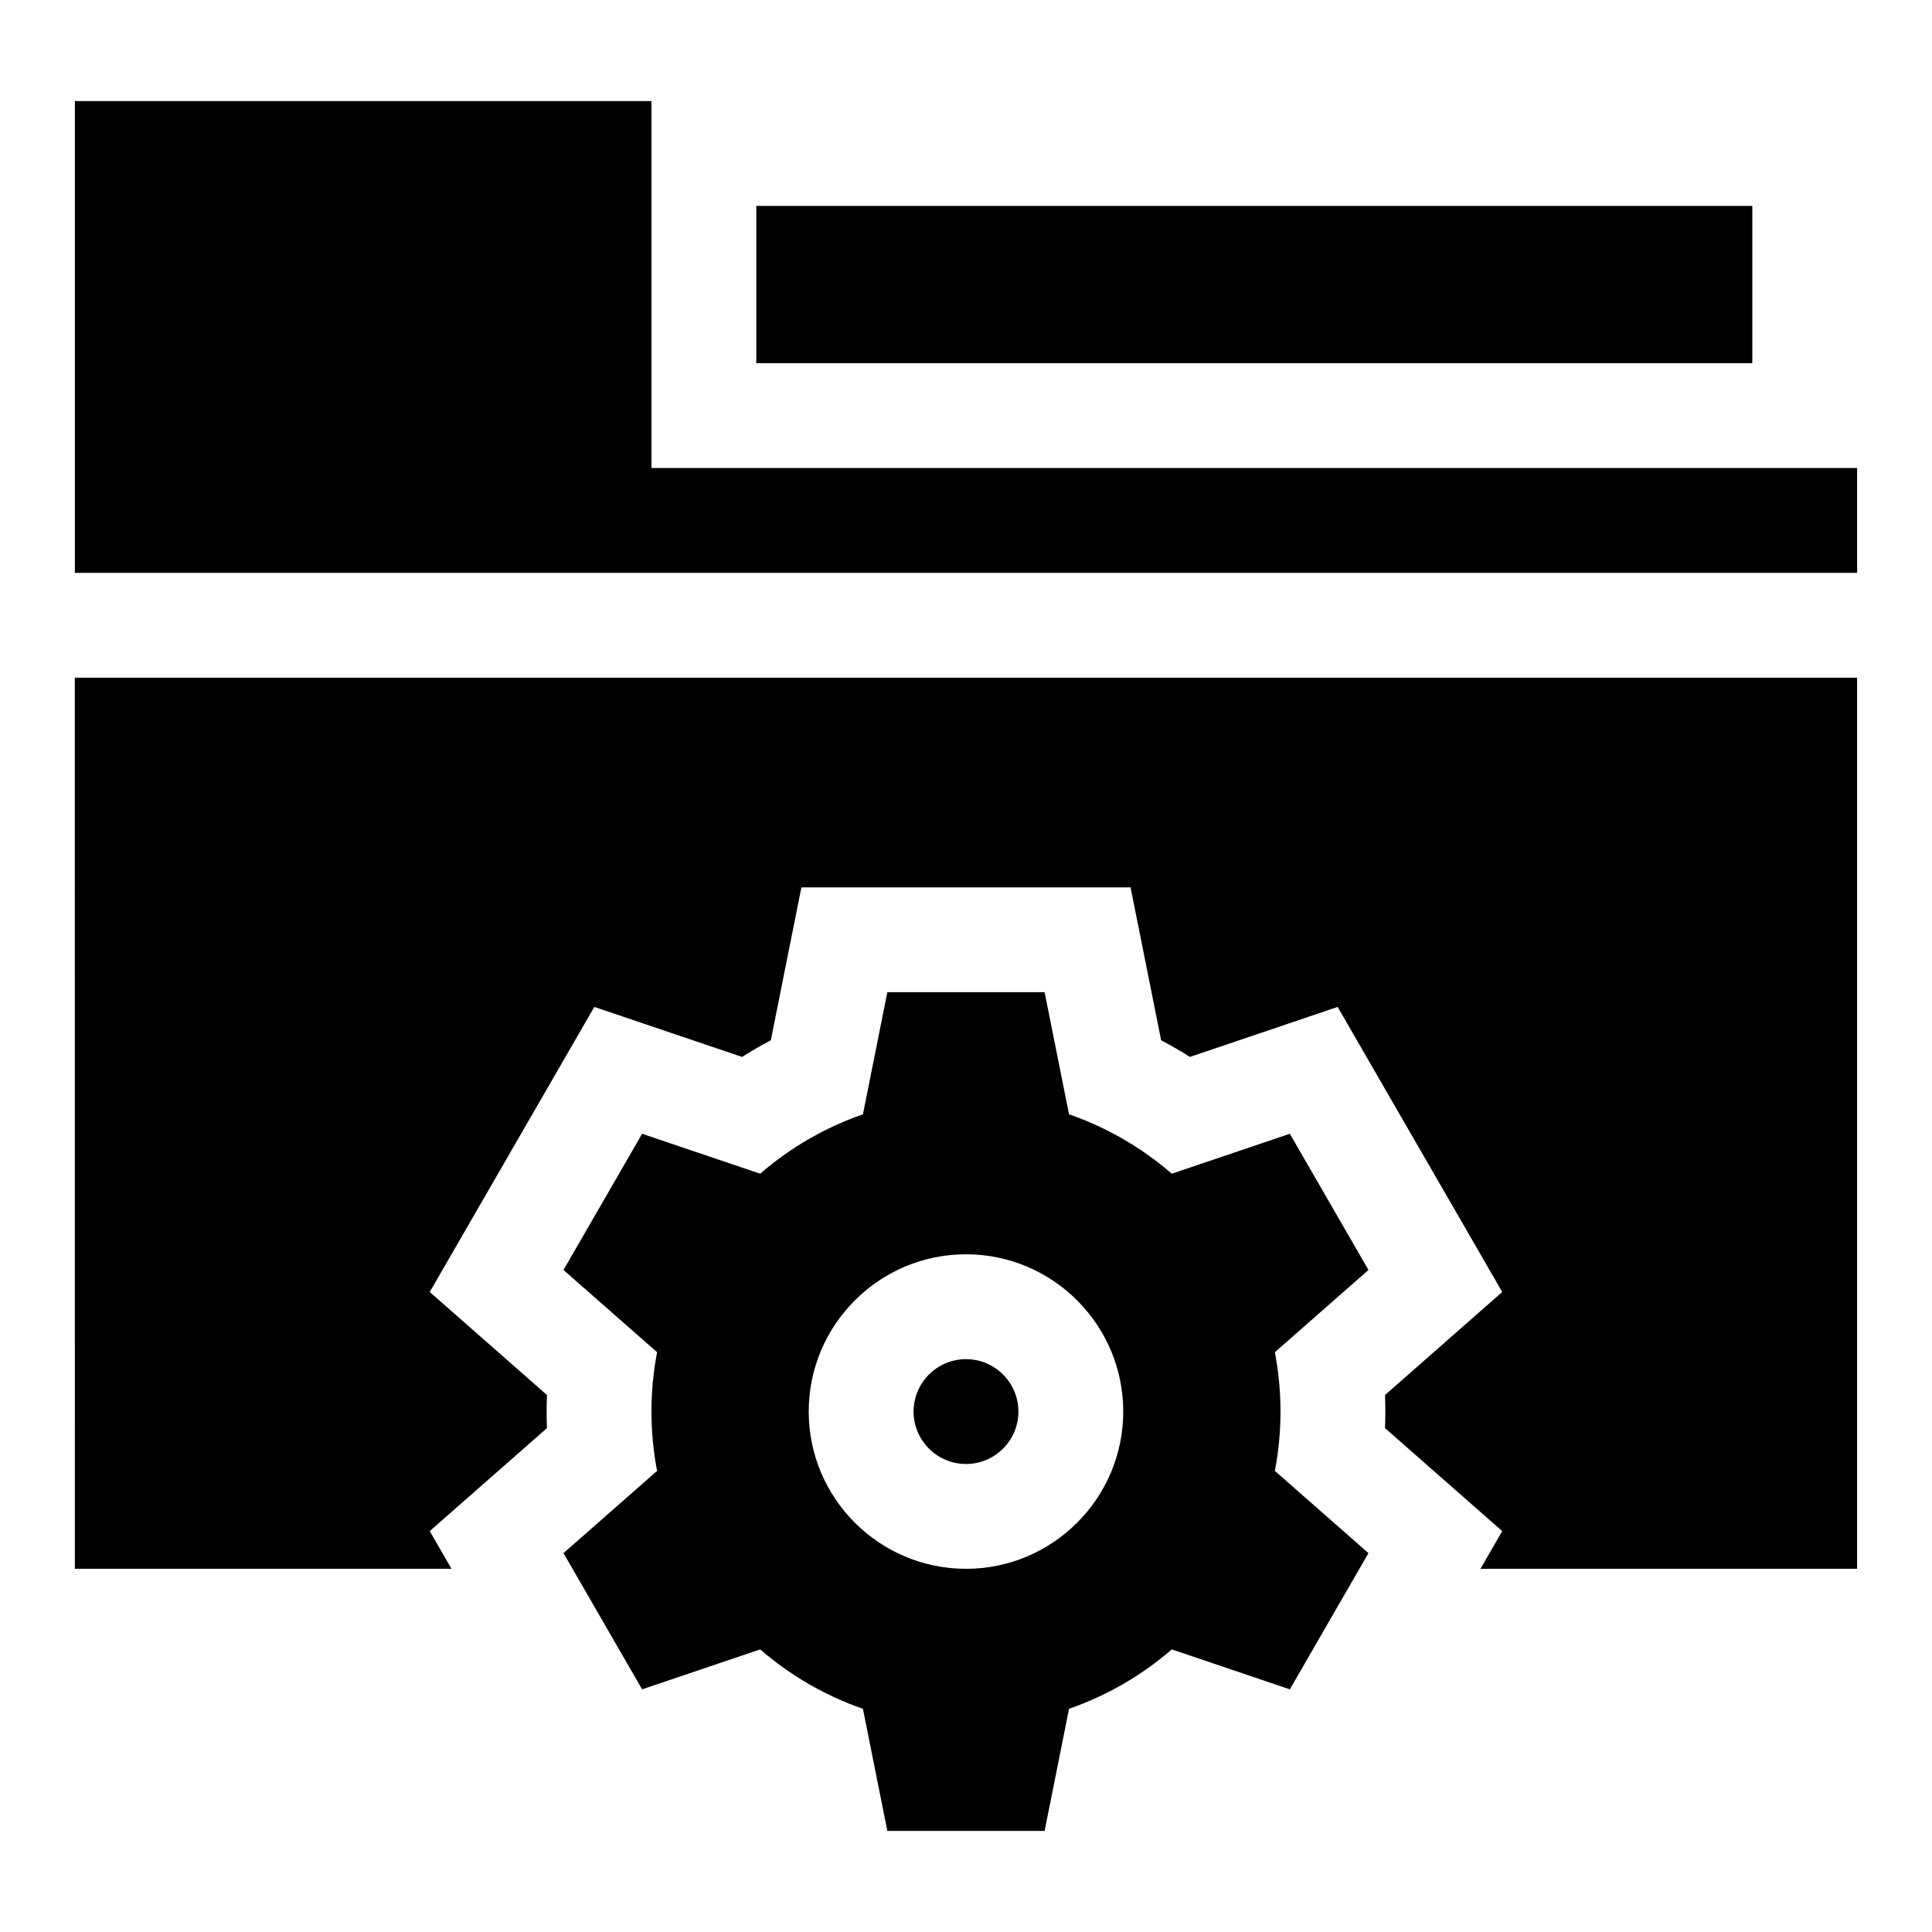
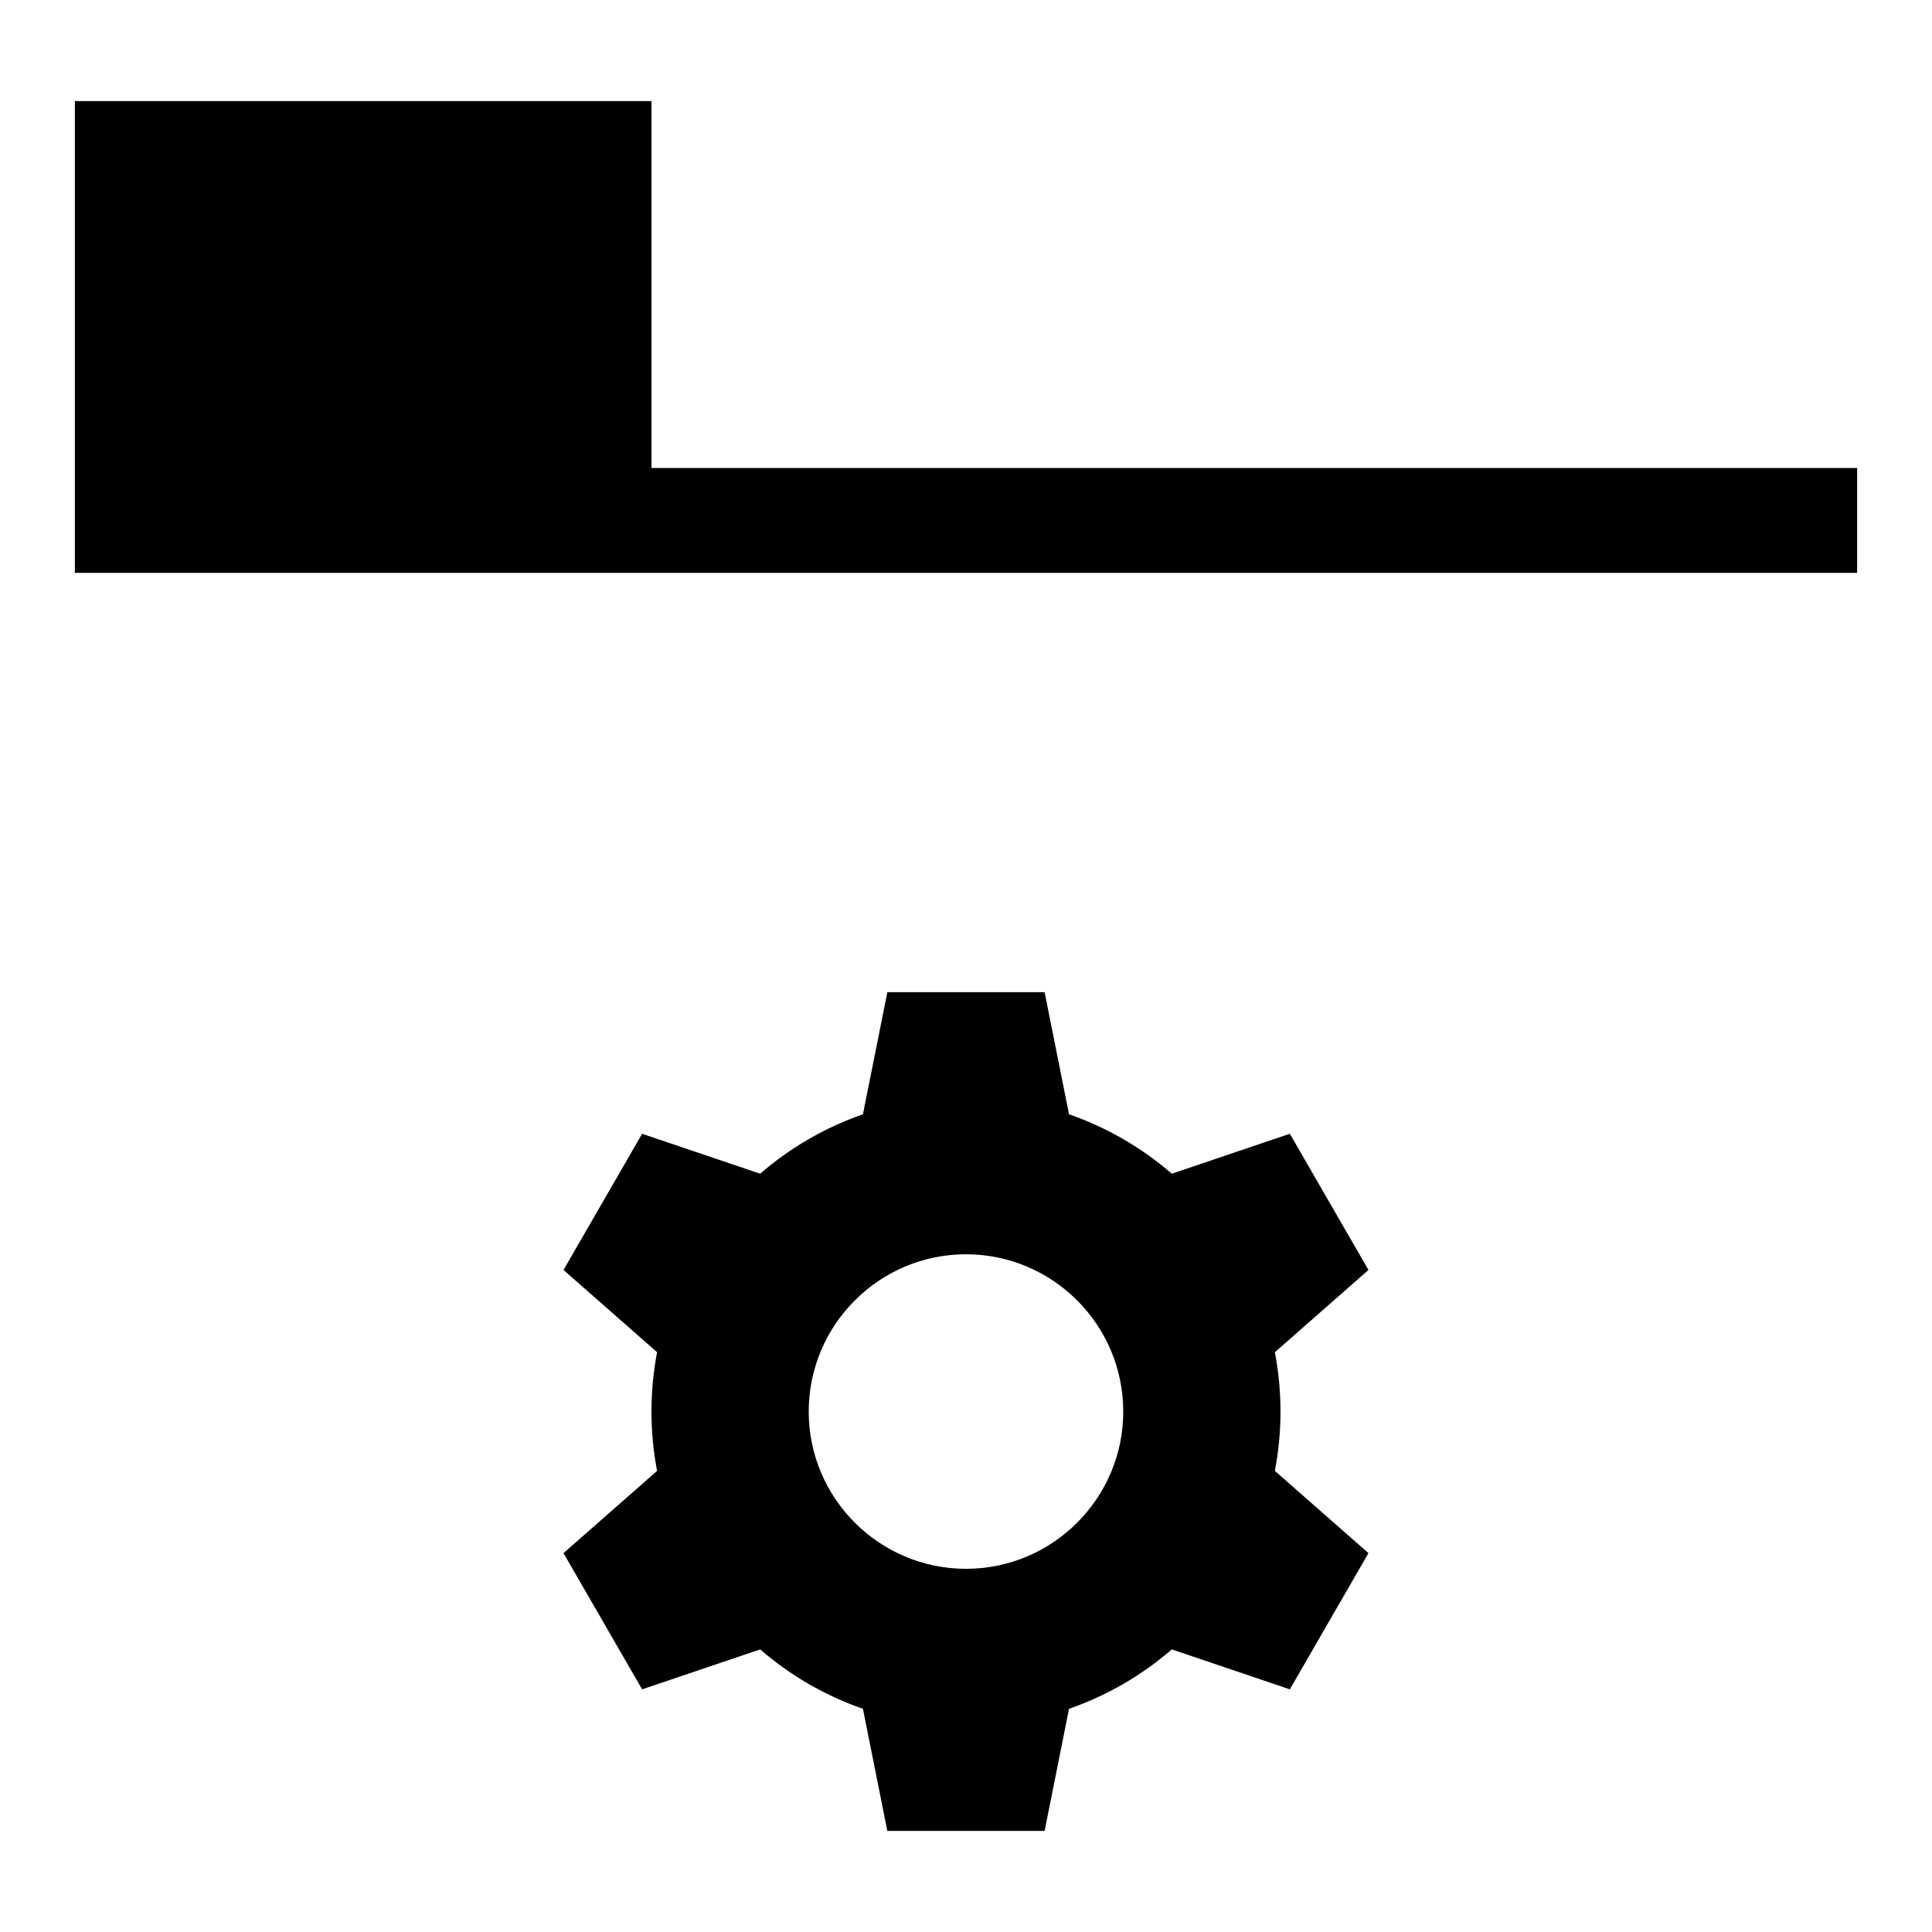
<svg xmlns="http://www.w3.org/2000/svg" fill="#000000" width="800px" height="800px" version="1.1" viewBox="144 144 512 512">
  <g>
    <path d="m316.65 268.03v-97.242h-152.81v125.02h472.32v-27.781z" />
-     <path d="m344.43 198.57h263.95v41.676h-263.95z" />
-     <path d="m163.84 559.75h99.812l-5.766-9.988 31.066-27.301c-0.117-2.926-0.117-5.848 0-8.77l-31.066-27.301 43.613-75.543 39.156 13.246c2.484-1.57 5.023-3.039 7.621-4.406l8.105-40.527h87.23l8.105 40.527c2.598 1.367 5.141 2.836 7.621 4.406l39.156-13.246 43.613 75.543-31.066 27.301c0.117 2.926 0.117 5.848 0 8.77l31.066 27.301-5.766 9.988h99.812v-236.16h-472.32z" />
    <path d="m485.82 444.46-31.285 10.582c-7.914-6.856-17.133-12.238-27.23-15.738l-6.473-32.367h-41.676l-6.473 32.367c-10.098 3.5-19.316 8.883-27.23 15.738l-31.285-10.582-20.836 36.094 24.801 21.797c-1.945 10.184-2.023 20.855 0 31.449l-24.801 21.797 20.836 36.094 31.285-10.582c7.914 6.856 17.133 12.238 27.23 15.738l6.473 32.367h41.676l6.473-32.367c10.098-3.5 19.316-8.883 27.23-15.738l31.285 10.582 20.836-36.094-24.801-21.797c1.945-10.184 2.023-20.855 0-31.449l24.801-21.797zm-85.824 115.29c-22.98 0-41.676-18.695-41.676-41.676s18.695-41.676 41.676-41.676 41.676 18.695 41.676 41.676-18.699 41.676-41.676 41.676z" />
-     <path d="m400 504.19c-7.66 0-13.891 6.231-13.891 13.891s6.231 13.891 13.891 13.891 13.891-6.231 13.891-13.891-6.234-13.891-13.891-13.891z" />
  </g>
</svg>